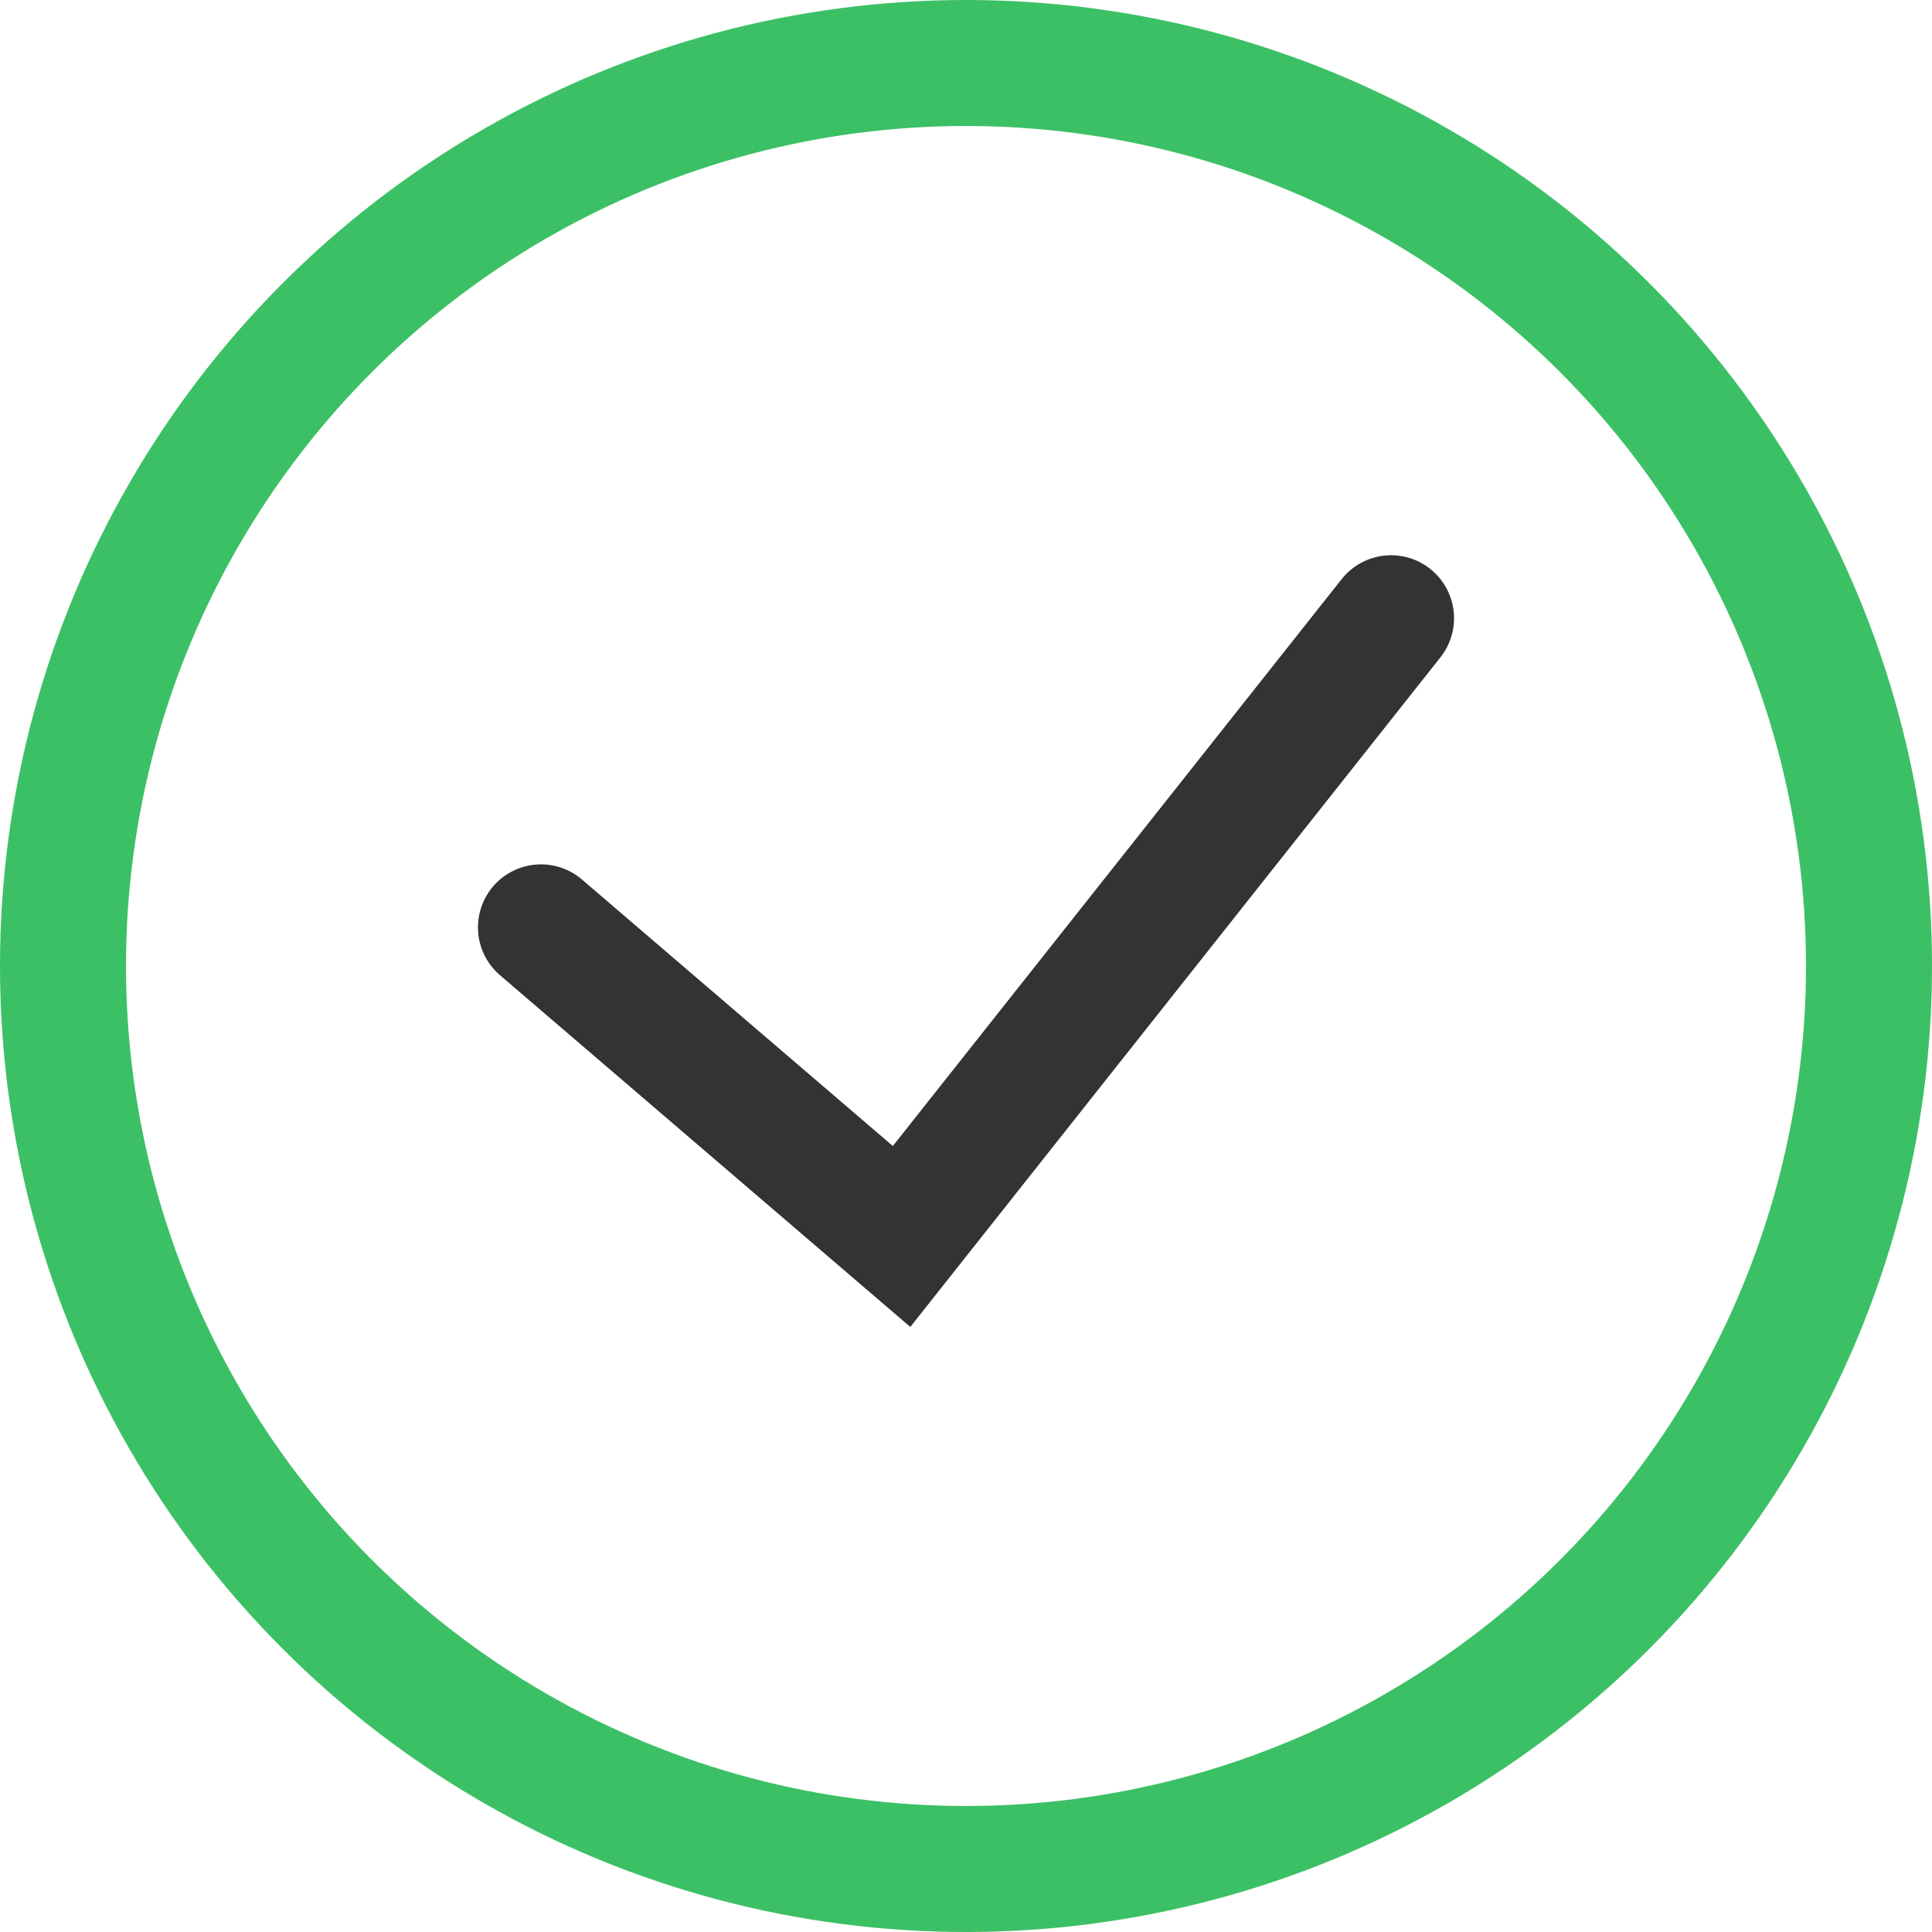
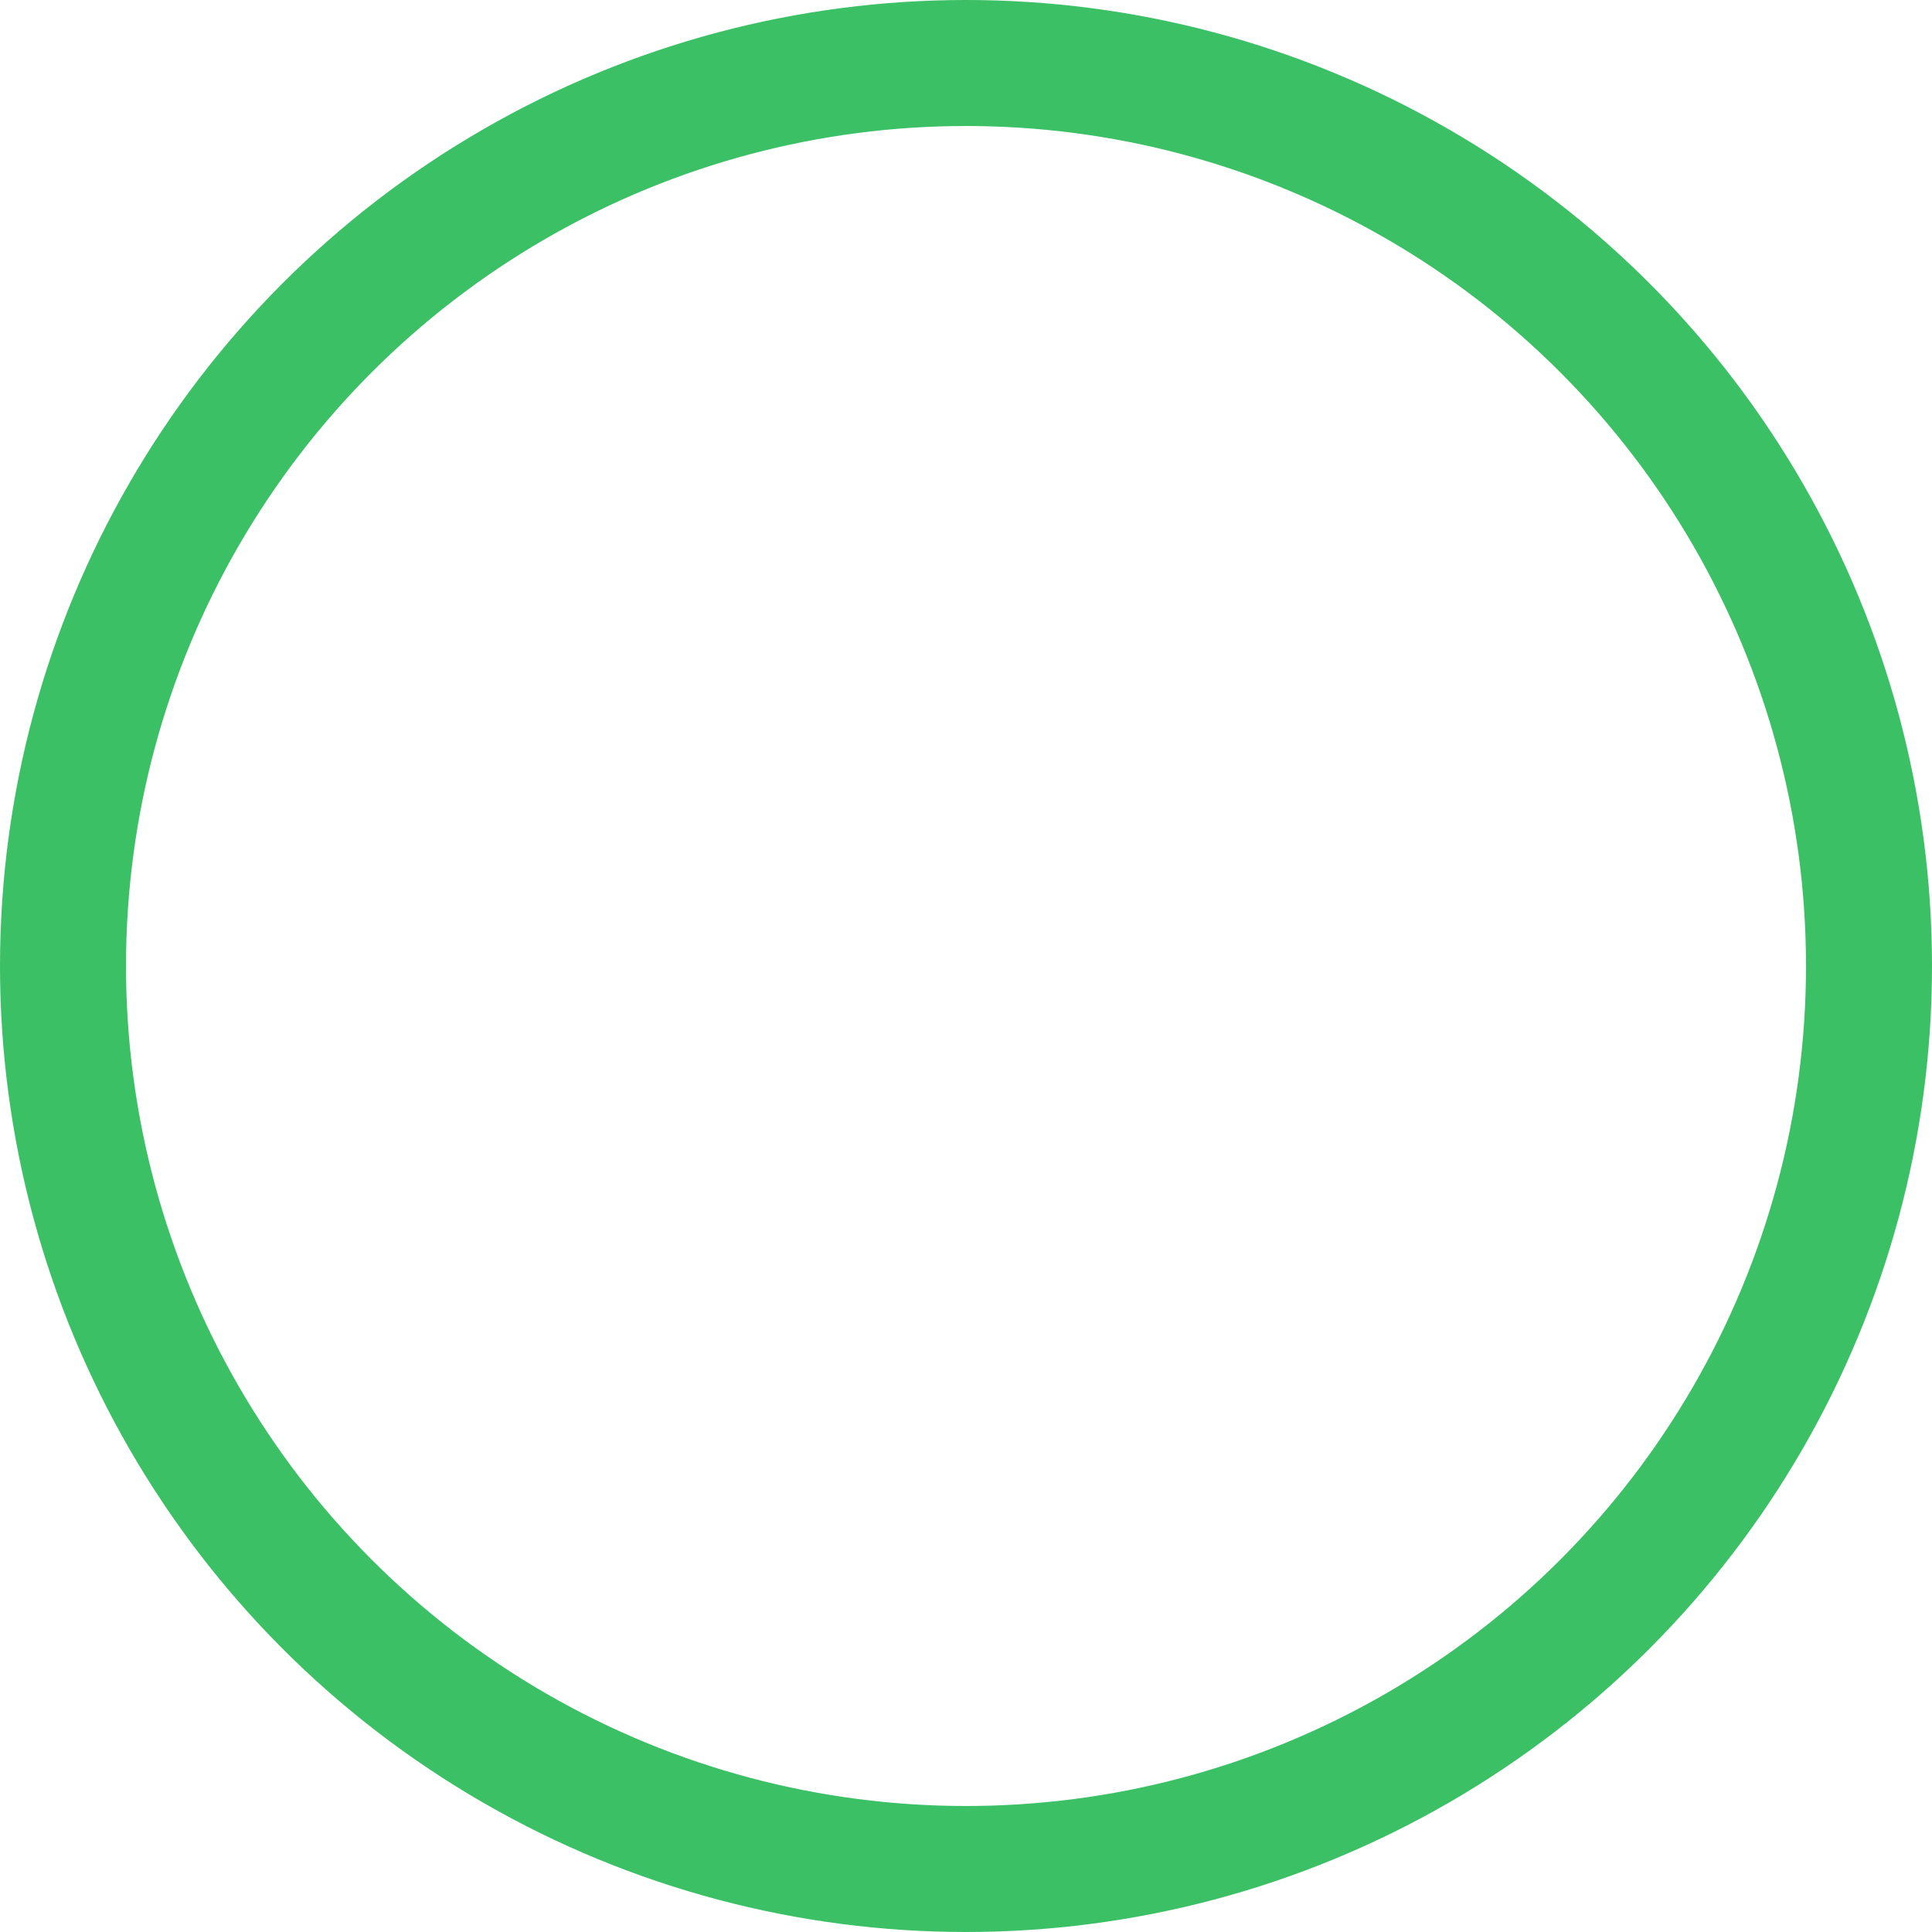
<svg xmlns="http://www.w3.org/2000/svg" width="23" height="23" fill="none">
  <circle cx="11.5" cy="11.5" r="10.75" stroke="#3CC065" stroke-width="1.5" />
-   <path d="M6.44 11.04l4.293 3.68 5.827-7.36" stroke="#333" stroke-width="1.5" stroke-linecap="round" />
</svg>